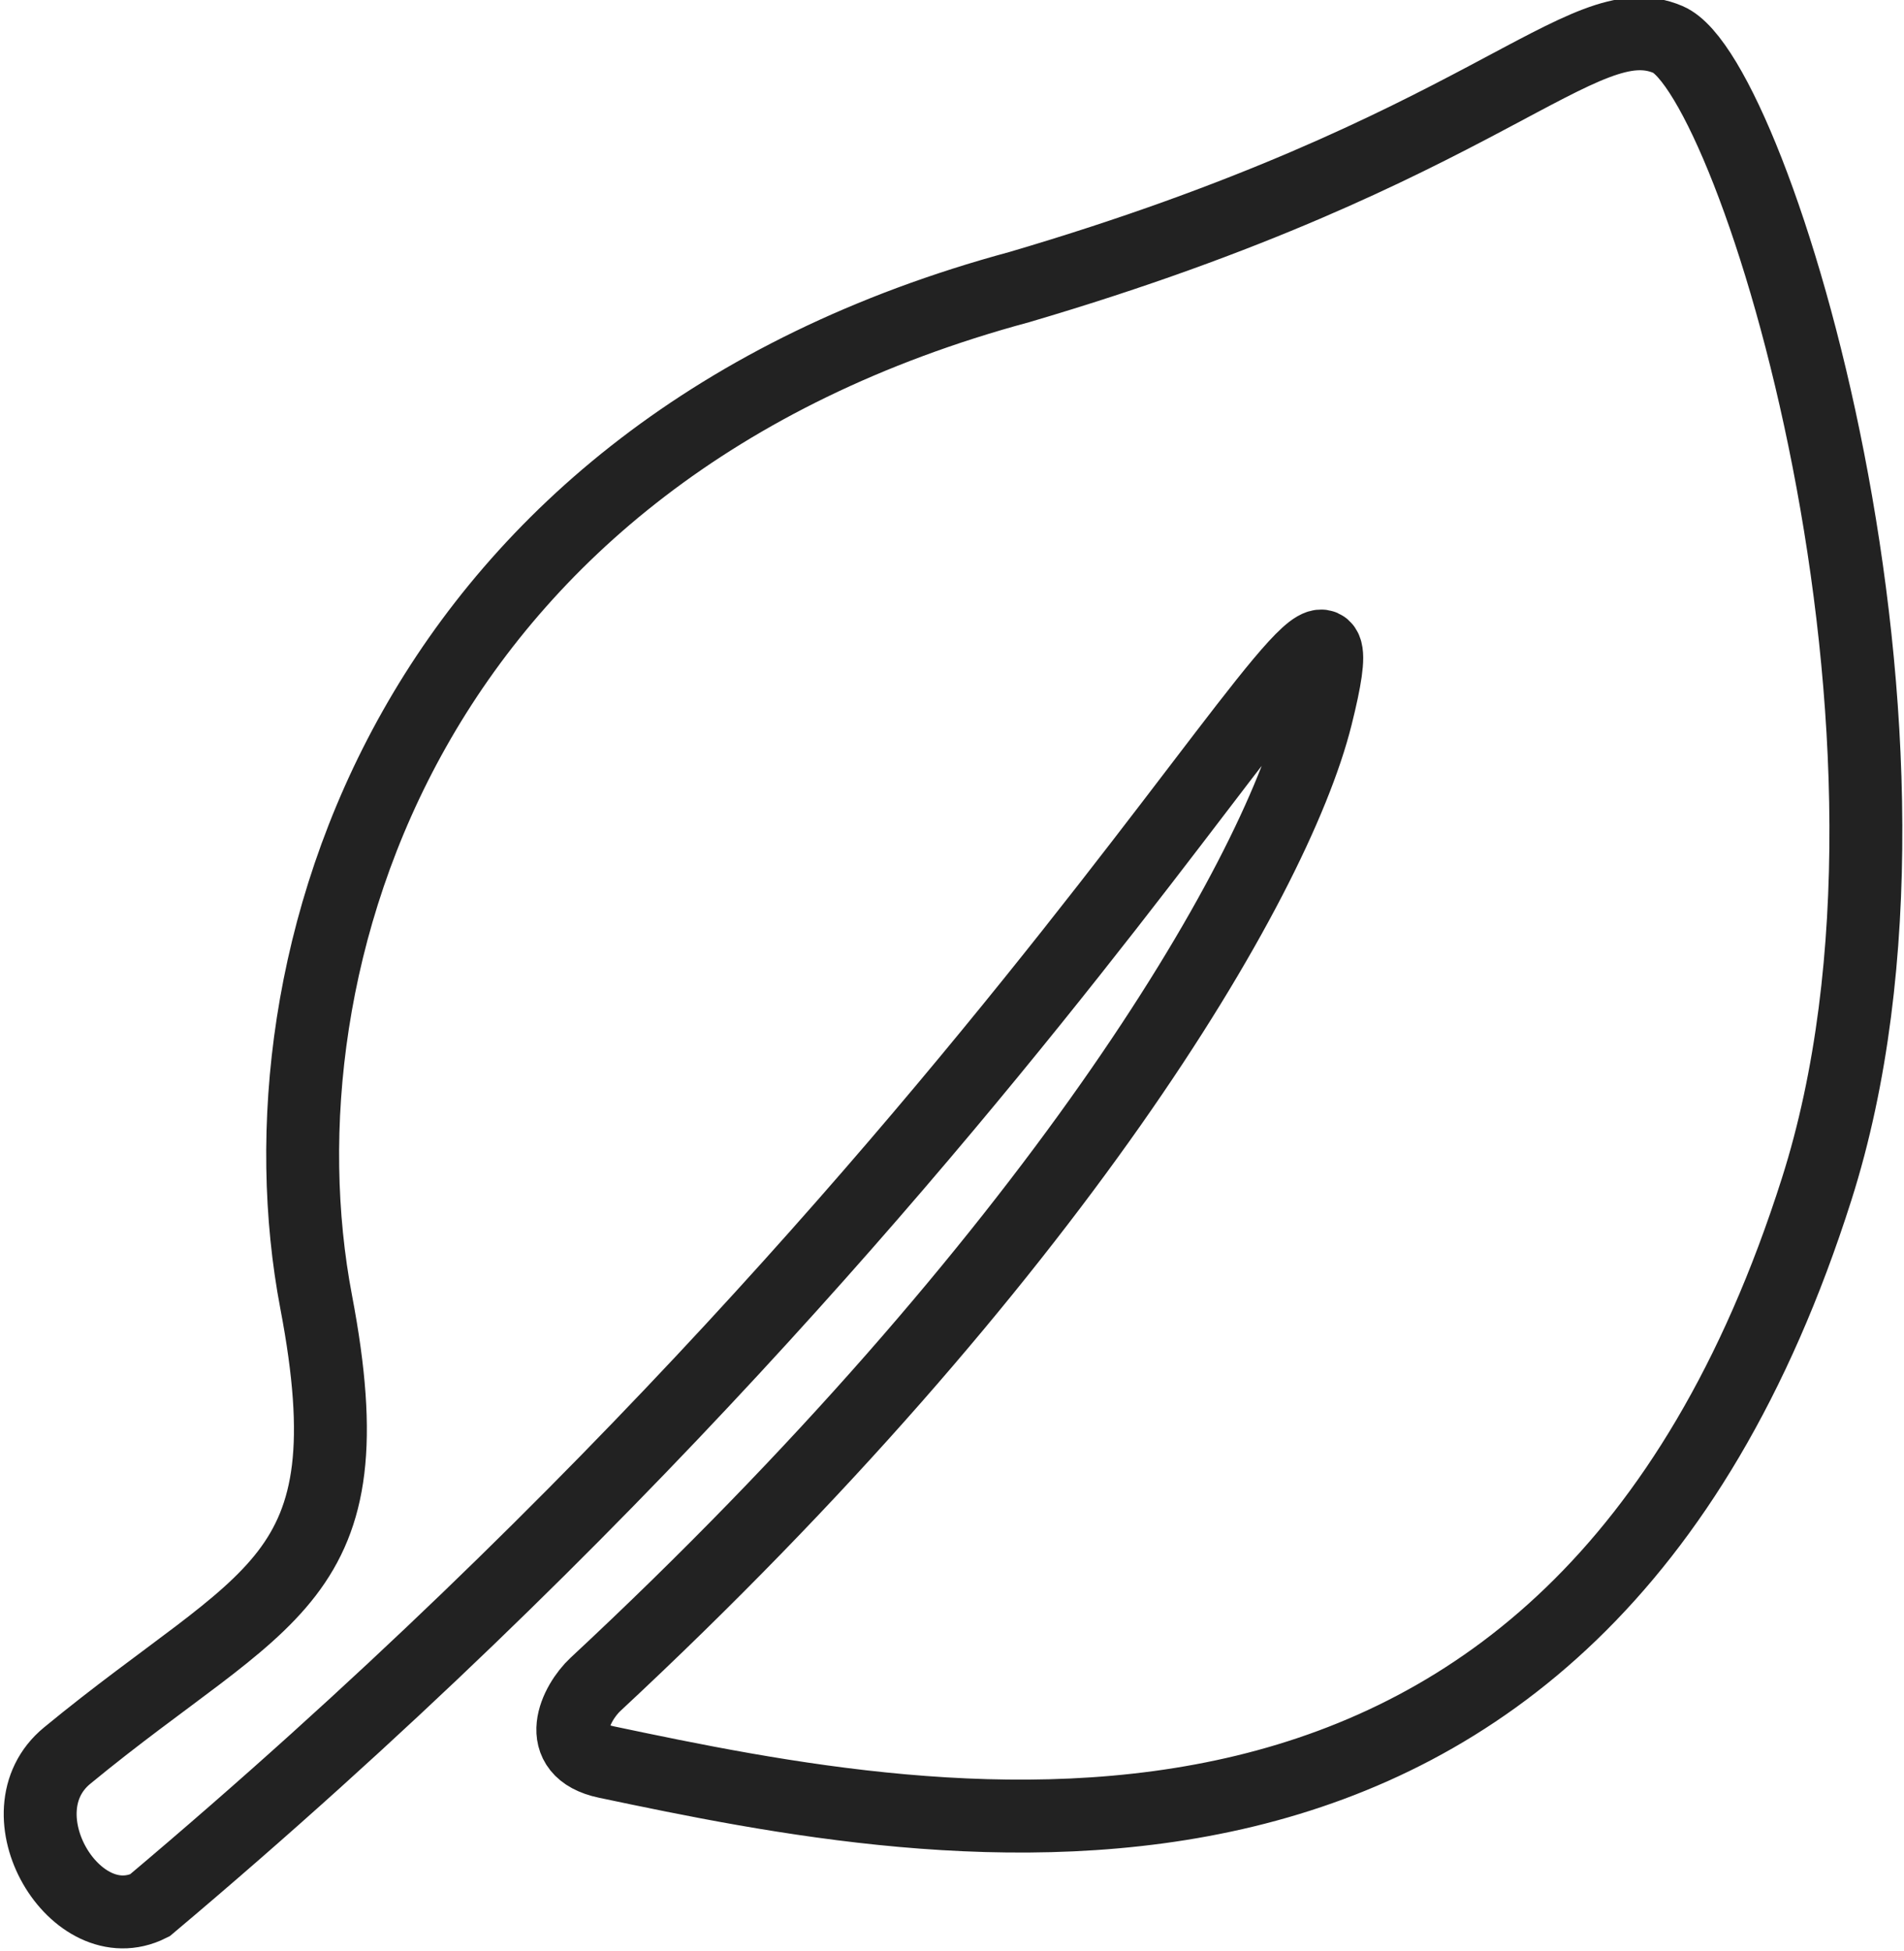
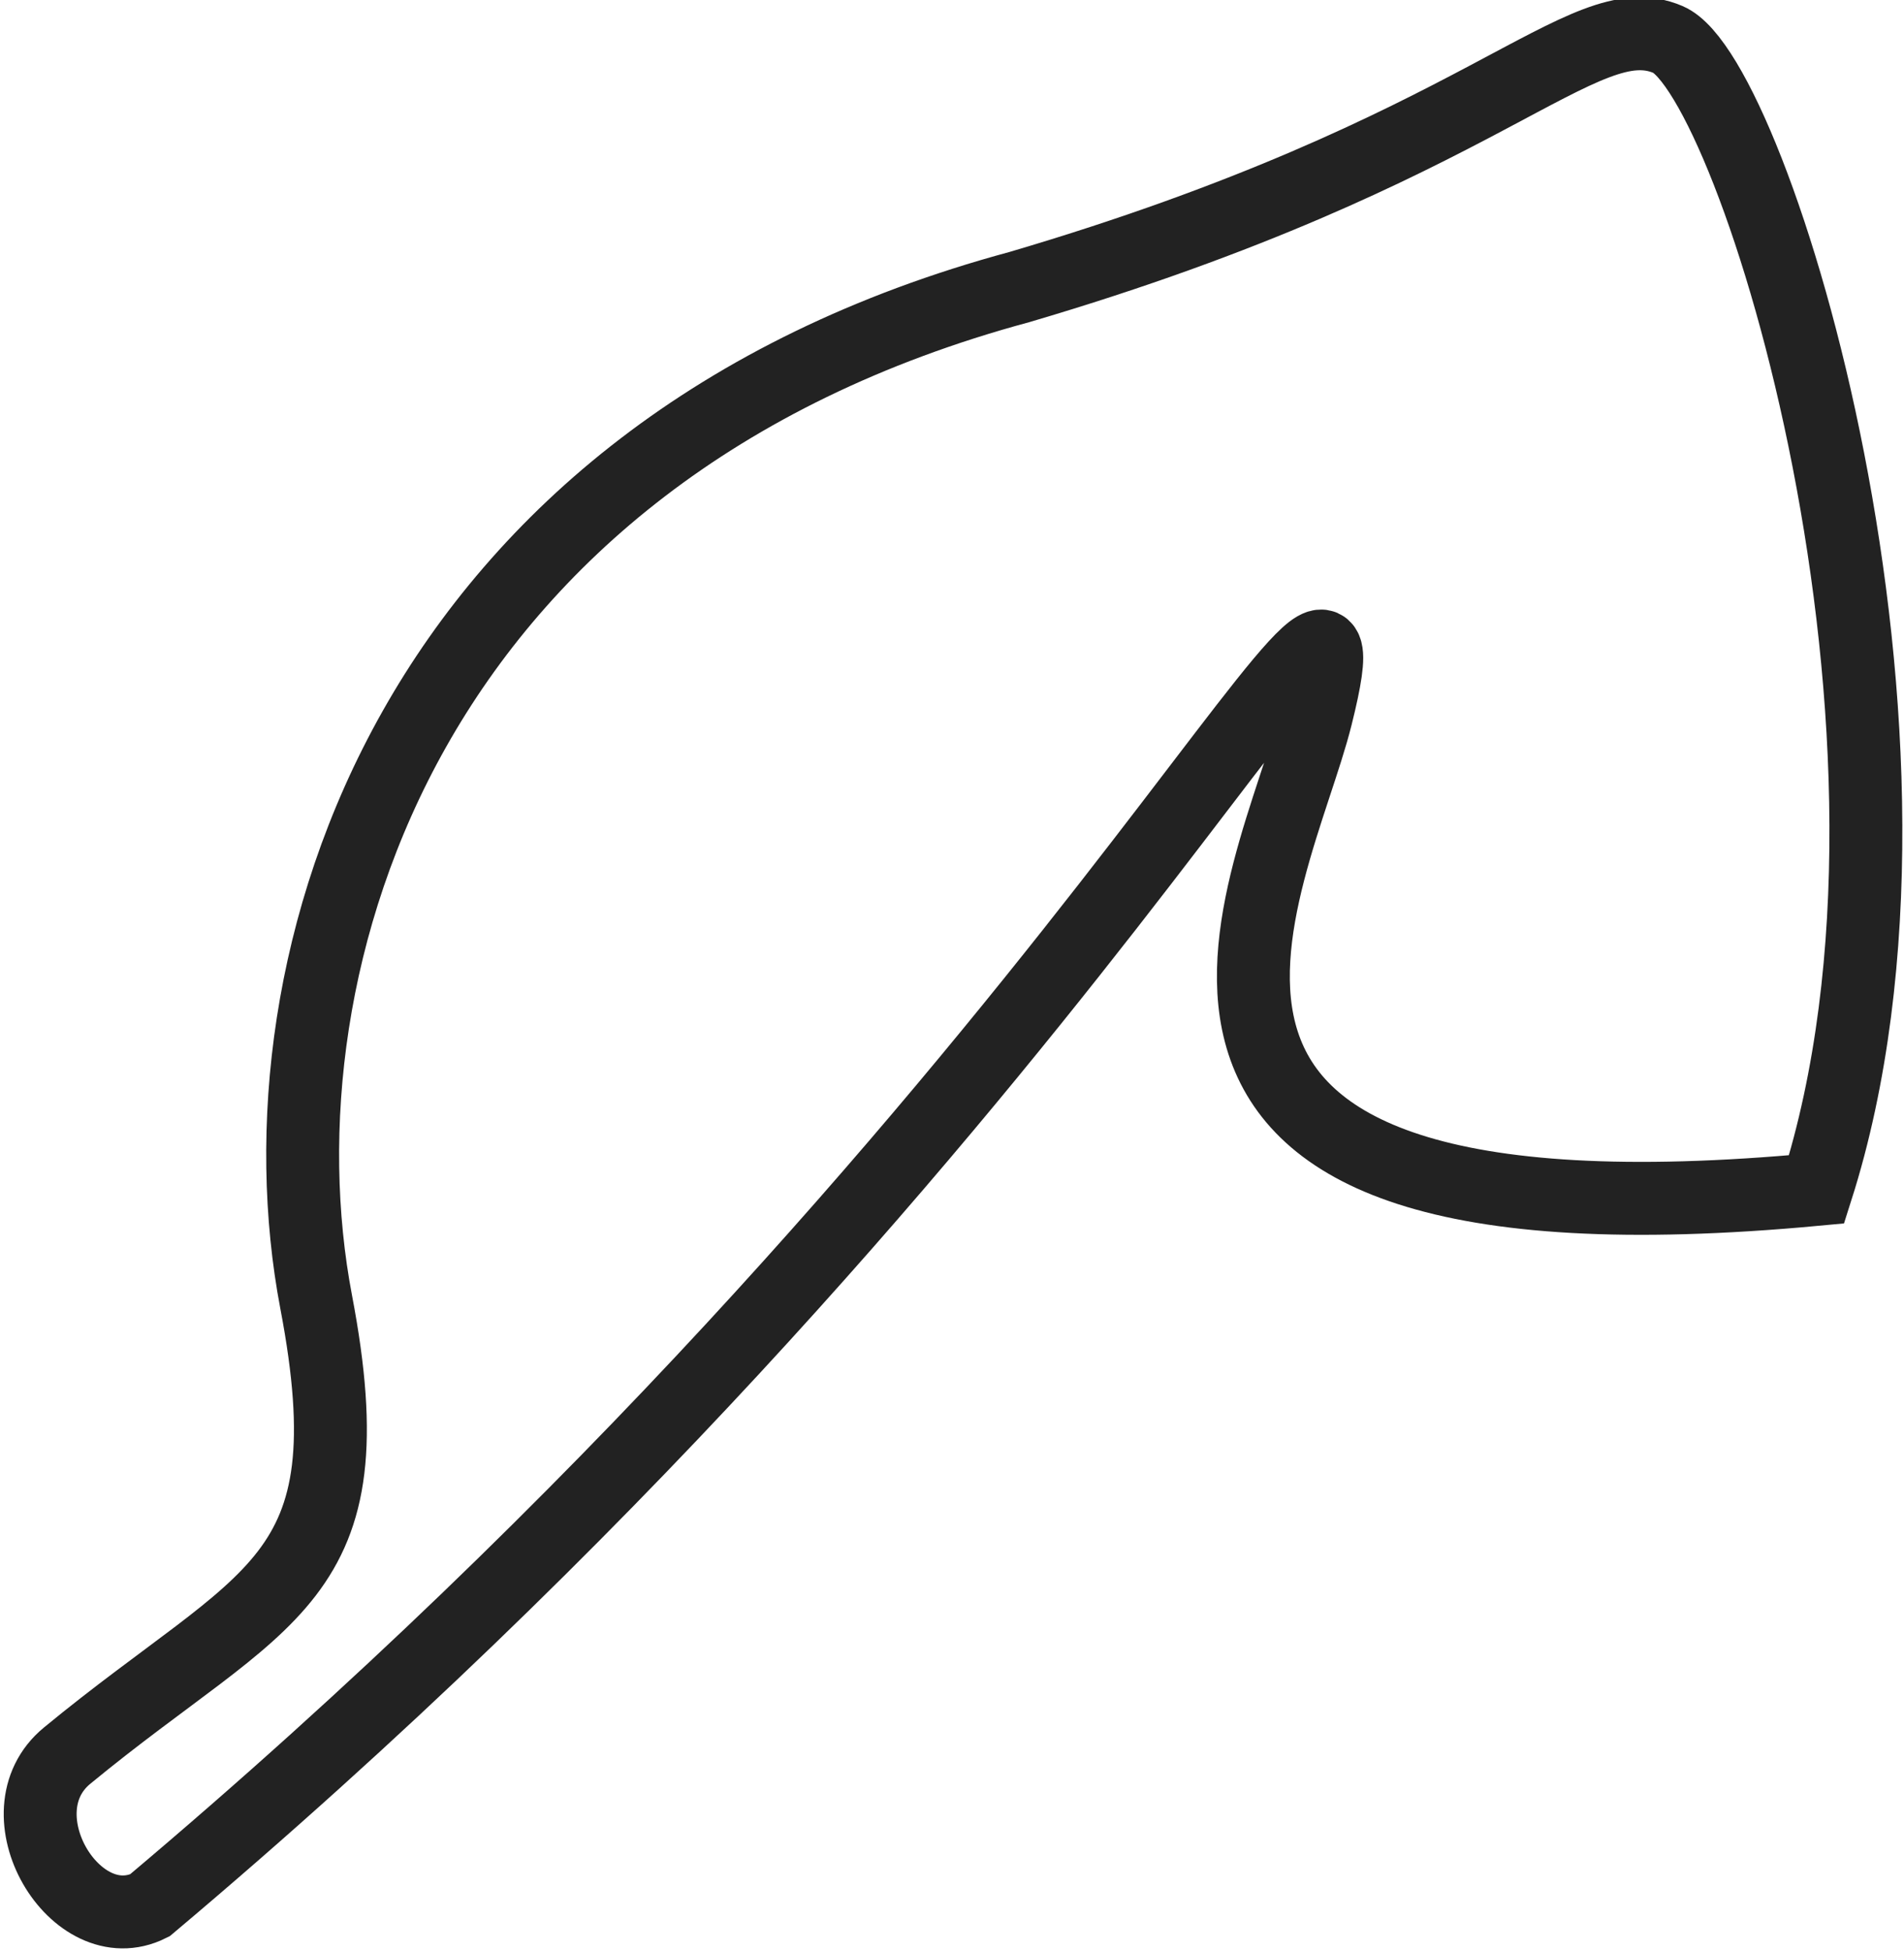
<svg xmlns="http://www.w3.org/2000/svg" width="26.117" height="26.759" viewBox="0 0 26.117 26.759">
  <g id="葉っぱアイコン1" transform="translate(0.547 0.462)">
-     <path id="パス_8" data-name="パス 8" d="M10.833,17.393C9.945,12.73,12.1,5.738,20.477,3.475c6.412-1.886,7.718-3.9,8.9-3.395s4,9.607,2.037,15.768c-3.359,10.563-12.006,8.82-16.6,7.853-.751-.158-.42-.814-.15-1.065C20.9,16.831,23.972,11.674,24.55,9.36c1.03-4.116-3.334,5.646-16,16.307-1.015.507-2.085-1.271-1.133-2.054C10.156,21.357,11.574,21.28,10.833,17.393Z" transform="translate(-7.043 0)" fill="none" stroke="#222" stroke-width="1" />
+     <path id="パス_8" data-name="パス 8" d="M10.833,17.393C9.945,12.73,12.1,5.738,20.477,3.475c6.412-1.886,7.718-3.9,8.9-3.395s4,9.607,2.037,15.768C20.9,16.831,23.972,11.674,24.55,9.36c1.03-4.116-3.334,5.646-16,16.307-1.015.507-2.085-1.271-1.133-2.054C10.156,21.357,11.574,21.28,10.833,17.393Z" transform="translate(-7.043 0)" fill="none" stroke="#222" stroke-width="1" />
  </g>
</svg>